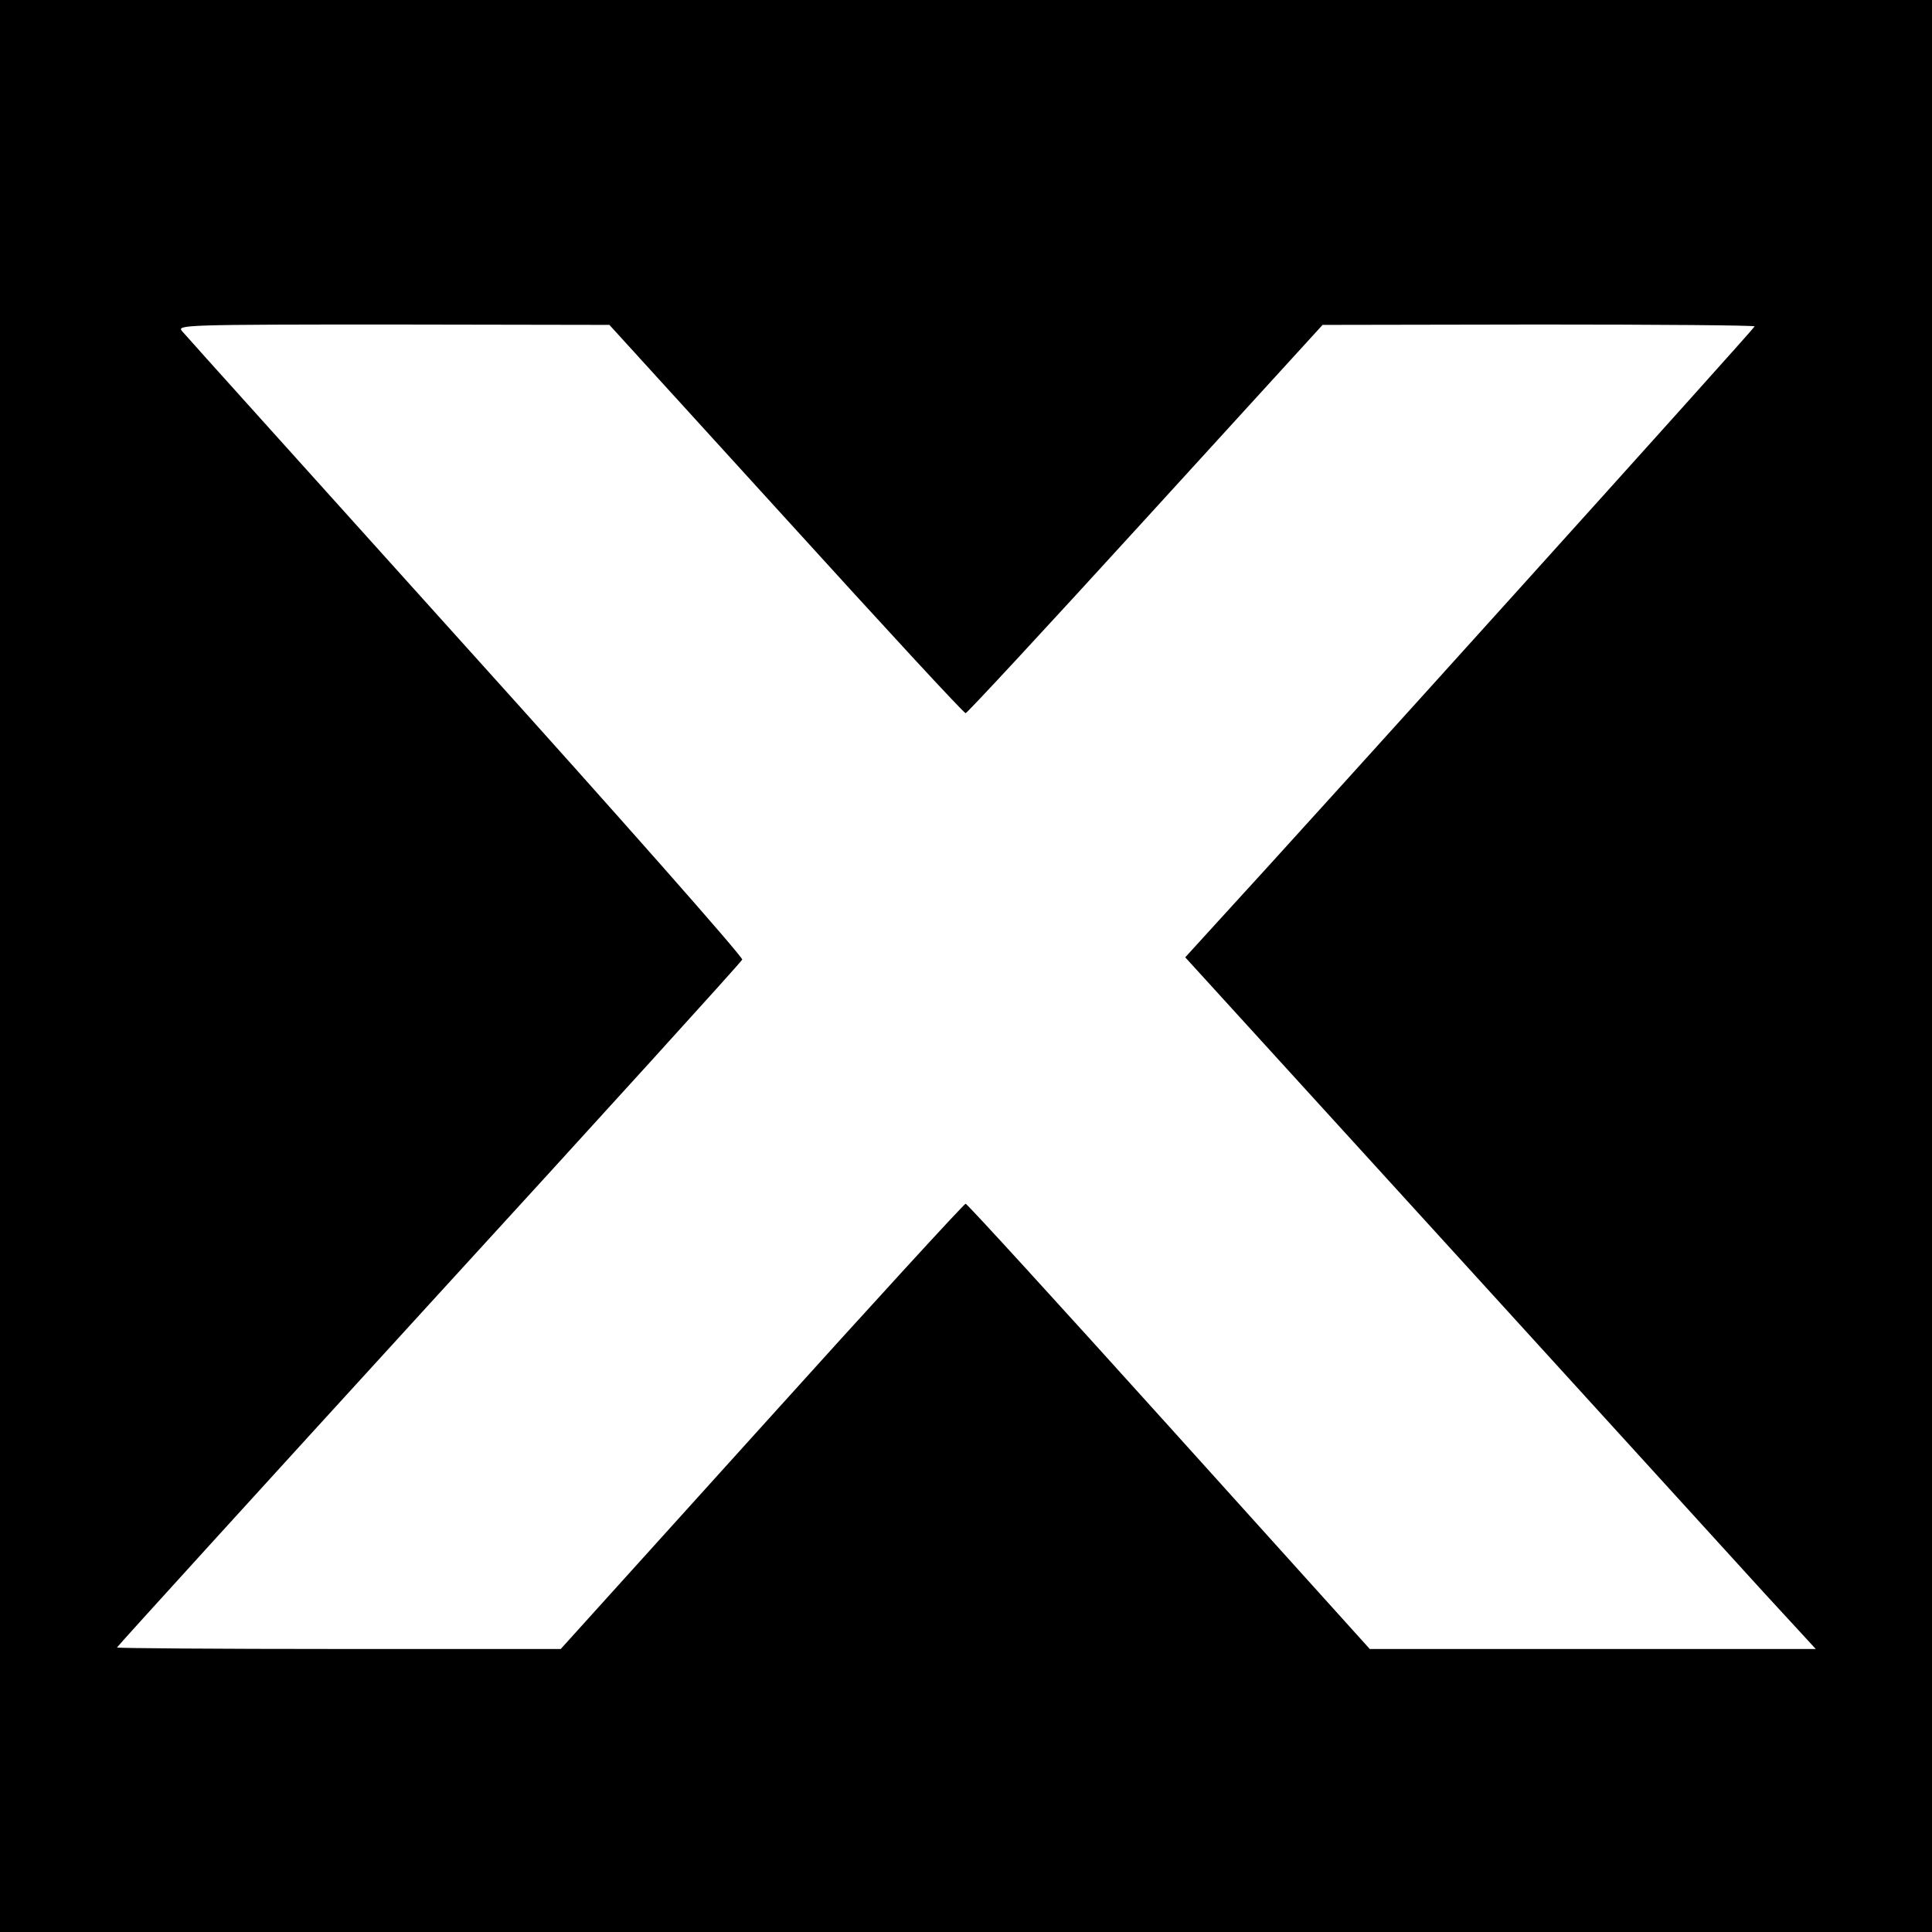
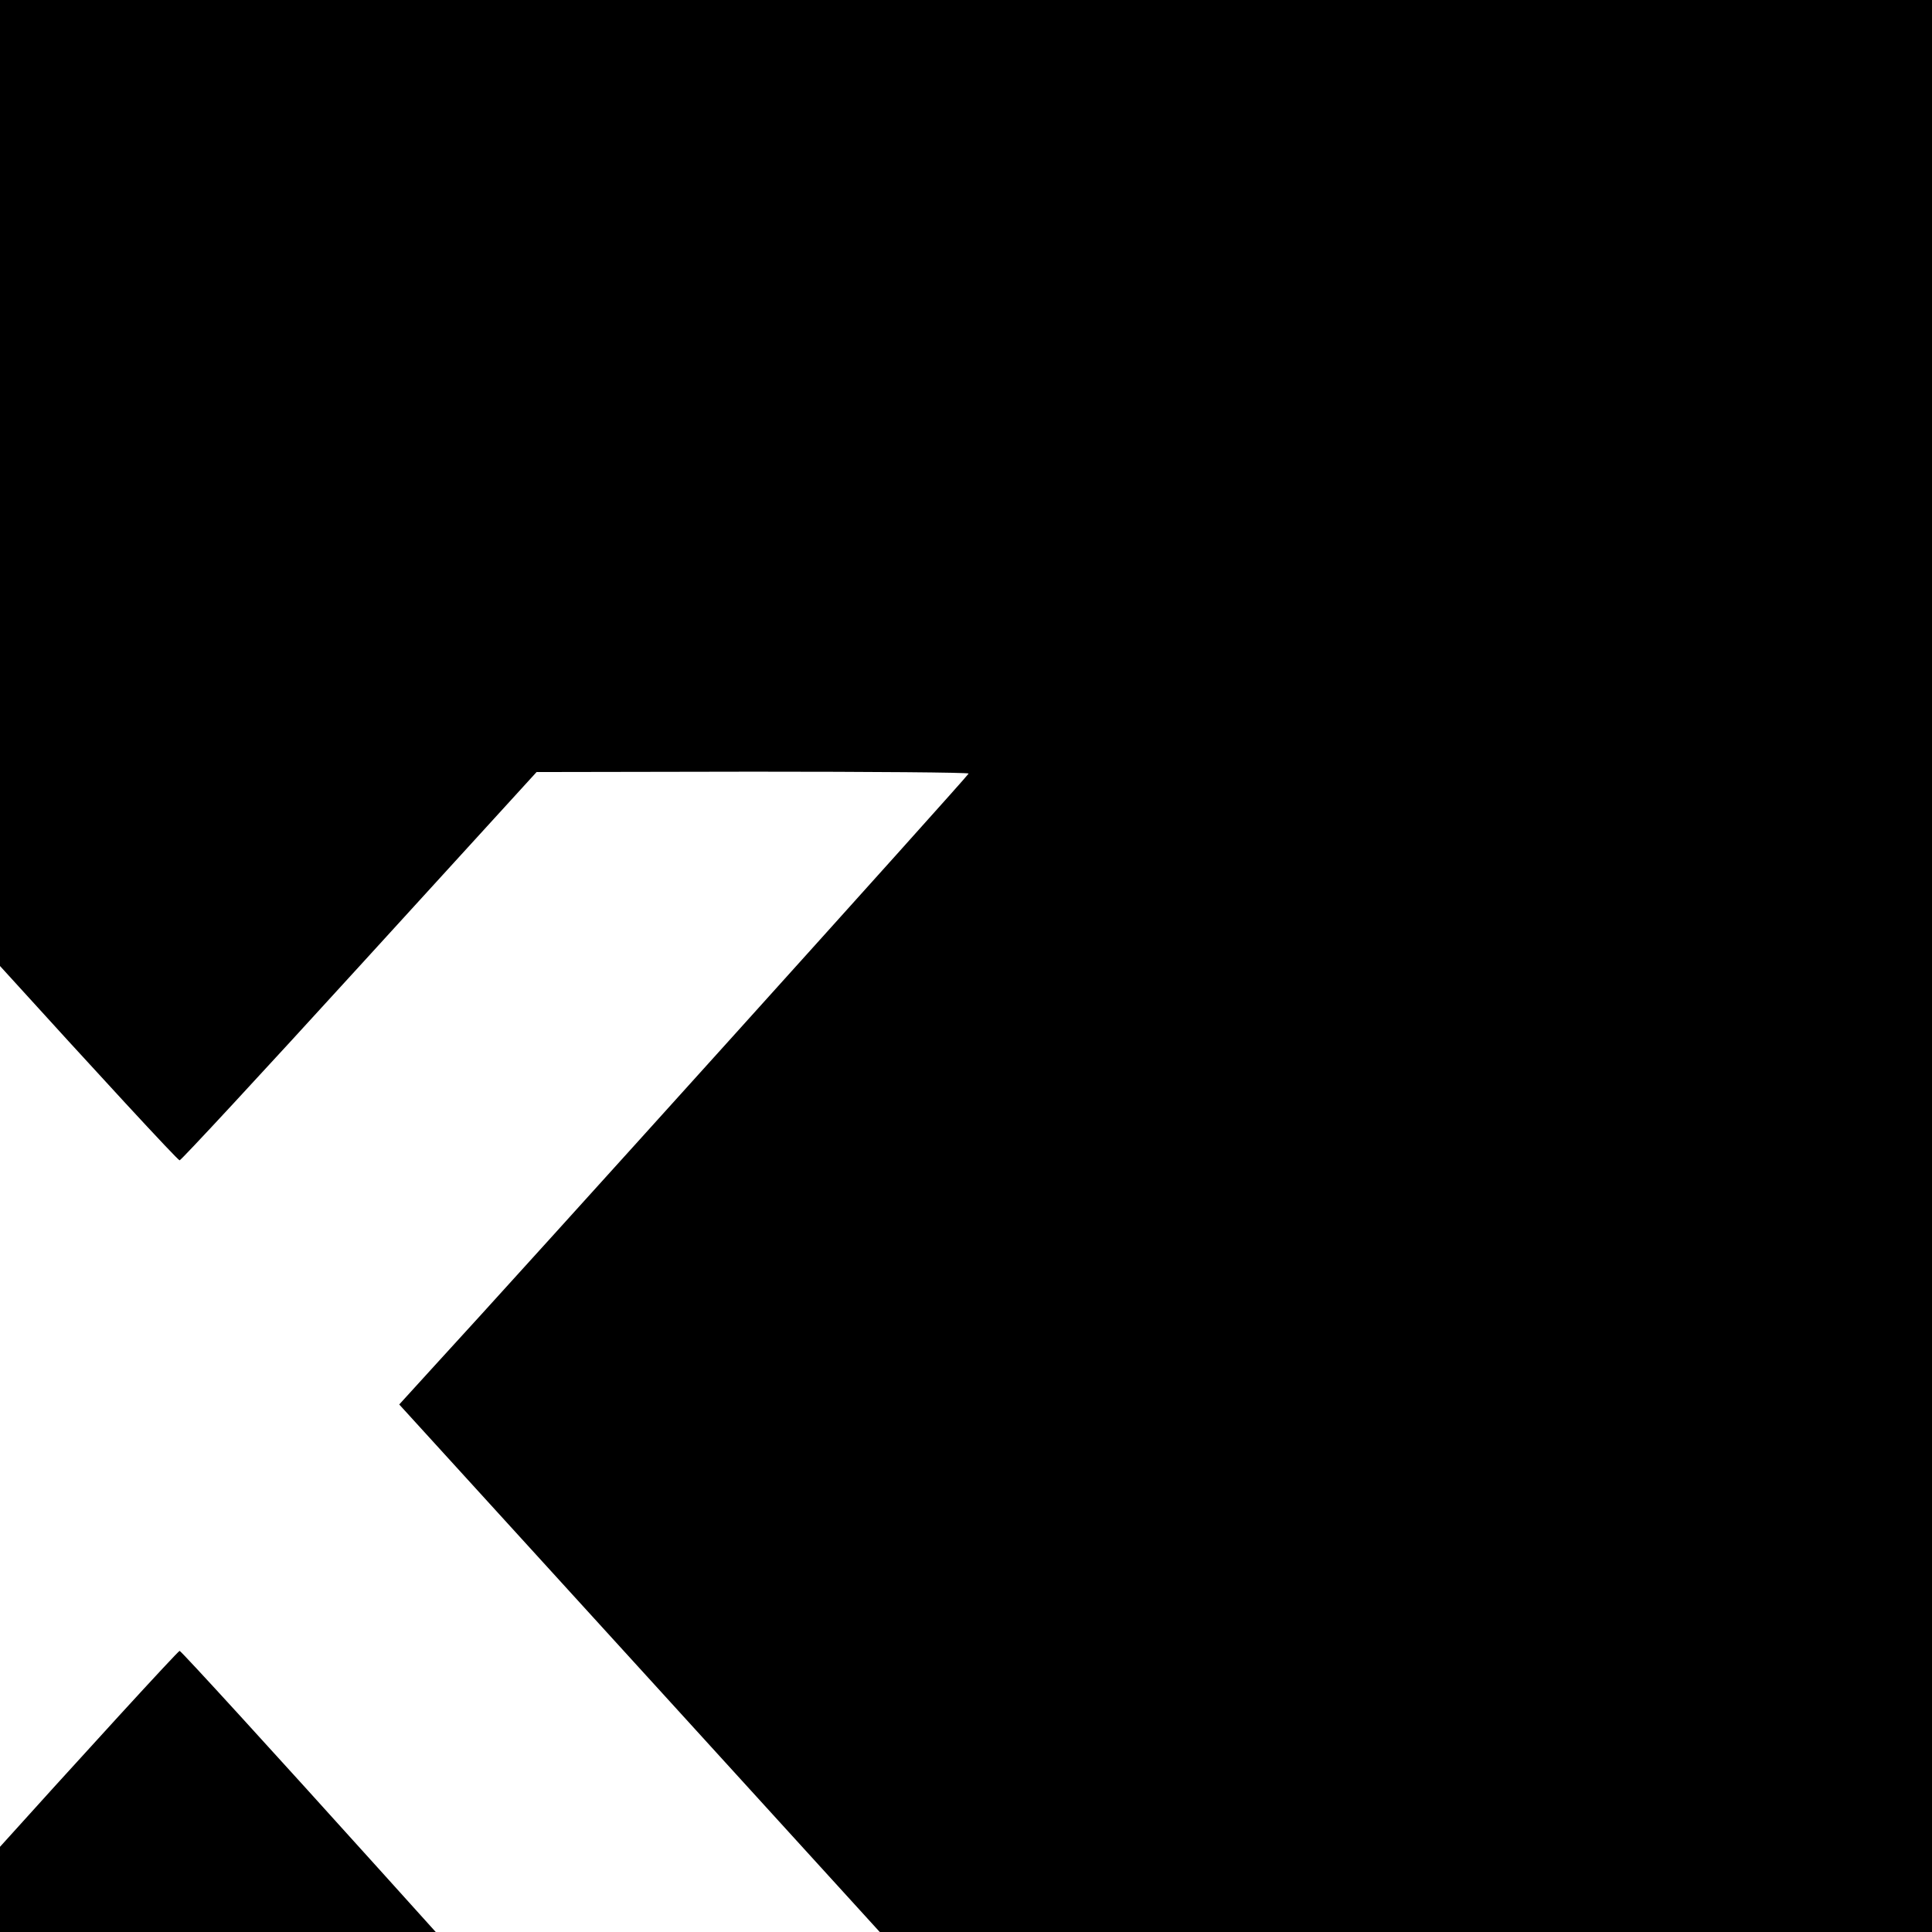
<svg xmlns="http://www.w3.org/2000/svg" version="1.0" width="512pt" height="512pt" viewBox="0 0 512 512" preserveAspectRatio="xMidYMid meet">
  <g transform="translate(0,512) scale(0.1,-0.1)" fill="#000000" stroke="none">
-     <path d="M0 2560 l0 -2560 2560 0 2560 0 0 2560 0 2560 -2560 0 -2560 0 0 -2560z m2083 1185 c257 -283 471 -515 476 -515 4 0 219 232 477 515 l469 514 573 1 c314 0 572 -2 572 -5 0 -5 -1197 -1332 -1417 -1571 l-92 -101 697 -765 c383 -421 759 -833 835 -917 l139 -151 -591 0 -591 0 -532 590 c-293 325 -535 590 -539 590 -4 0 -247 -265 -540 -590 l-533 -590 -588 0 c-323 0 -588 2 -588 4 0 2 372 411 826 908 454 496 828 908 831 915 2 7 -327 380 -733 830 -405 450 -744 826 -752 836 -14 16 13 17 559 17 l574 -1 468 -514z" />
+     <path d="M0 2560 l0 -2560 2560 0 2560 0 0 2560 0 2560 -2560 0 -2560 0 0 -2560z c257 -283 471 -515 476 -515 4 0 219 232 477 515 l469 514 573 1 c314 0 572 -2 572 -5 0 -5 -1197 -1332 -1417 -1571 l-92 -101 697 -765 c383 -421 759 -833 835 -917 l139 -151 -591 0 -591 0 -532 590 c-293 325 -535 590 -539 590 -4 0 -247 -265 -540 -590 l-533 -590 -588 0 c-323 0 -588 2 -588 4 0 2 372 411 826 908 454 496 828 908 831 915 2 7 -327 380 -733 830 -405 450 -744 826 -752 836 -14 16 13 17 559 17 l574 -1 468 -514z" />
  </g>
</svg>